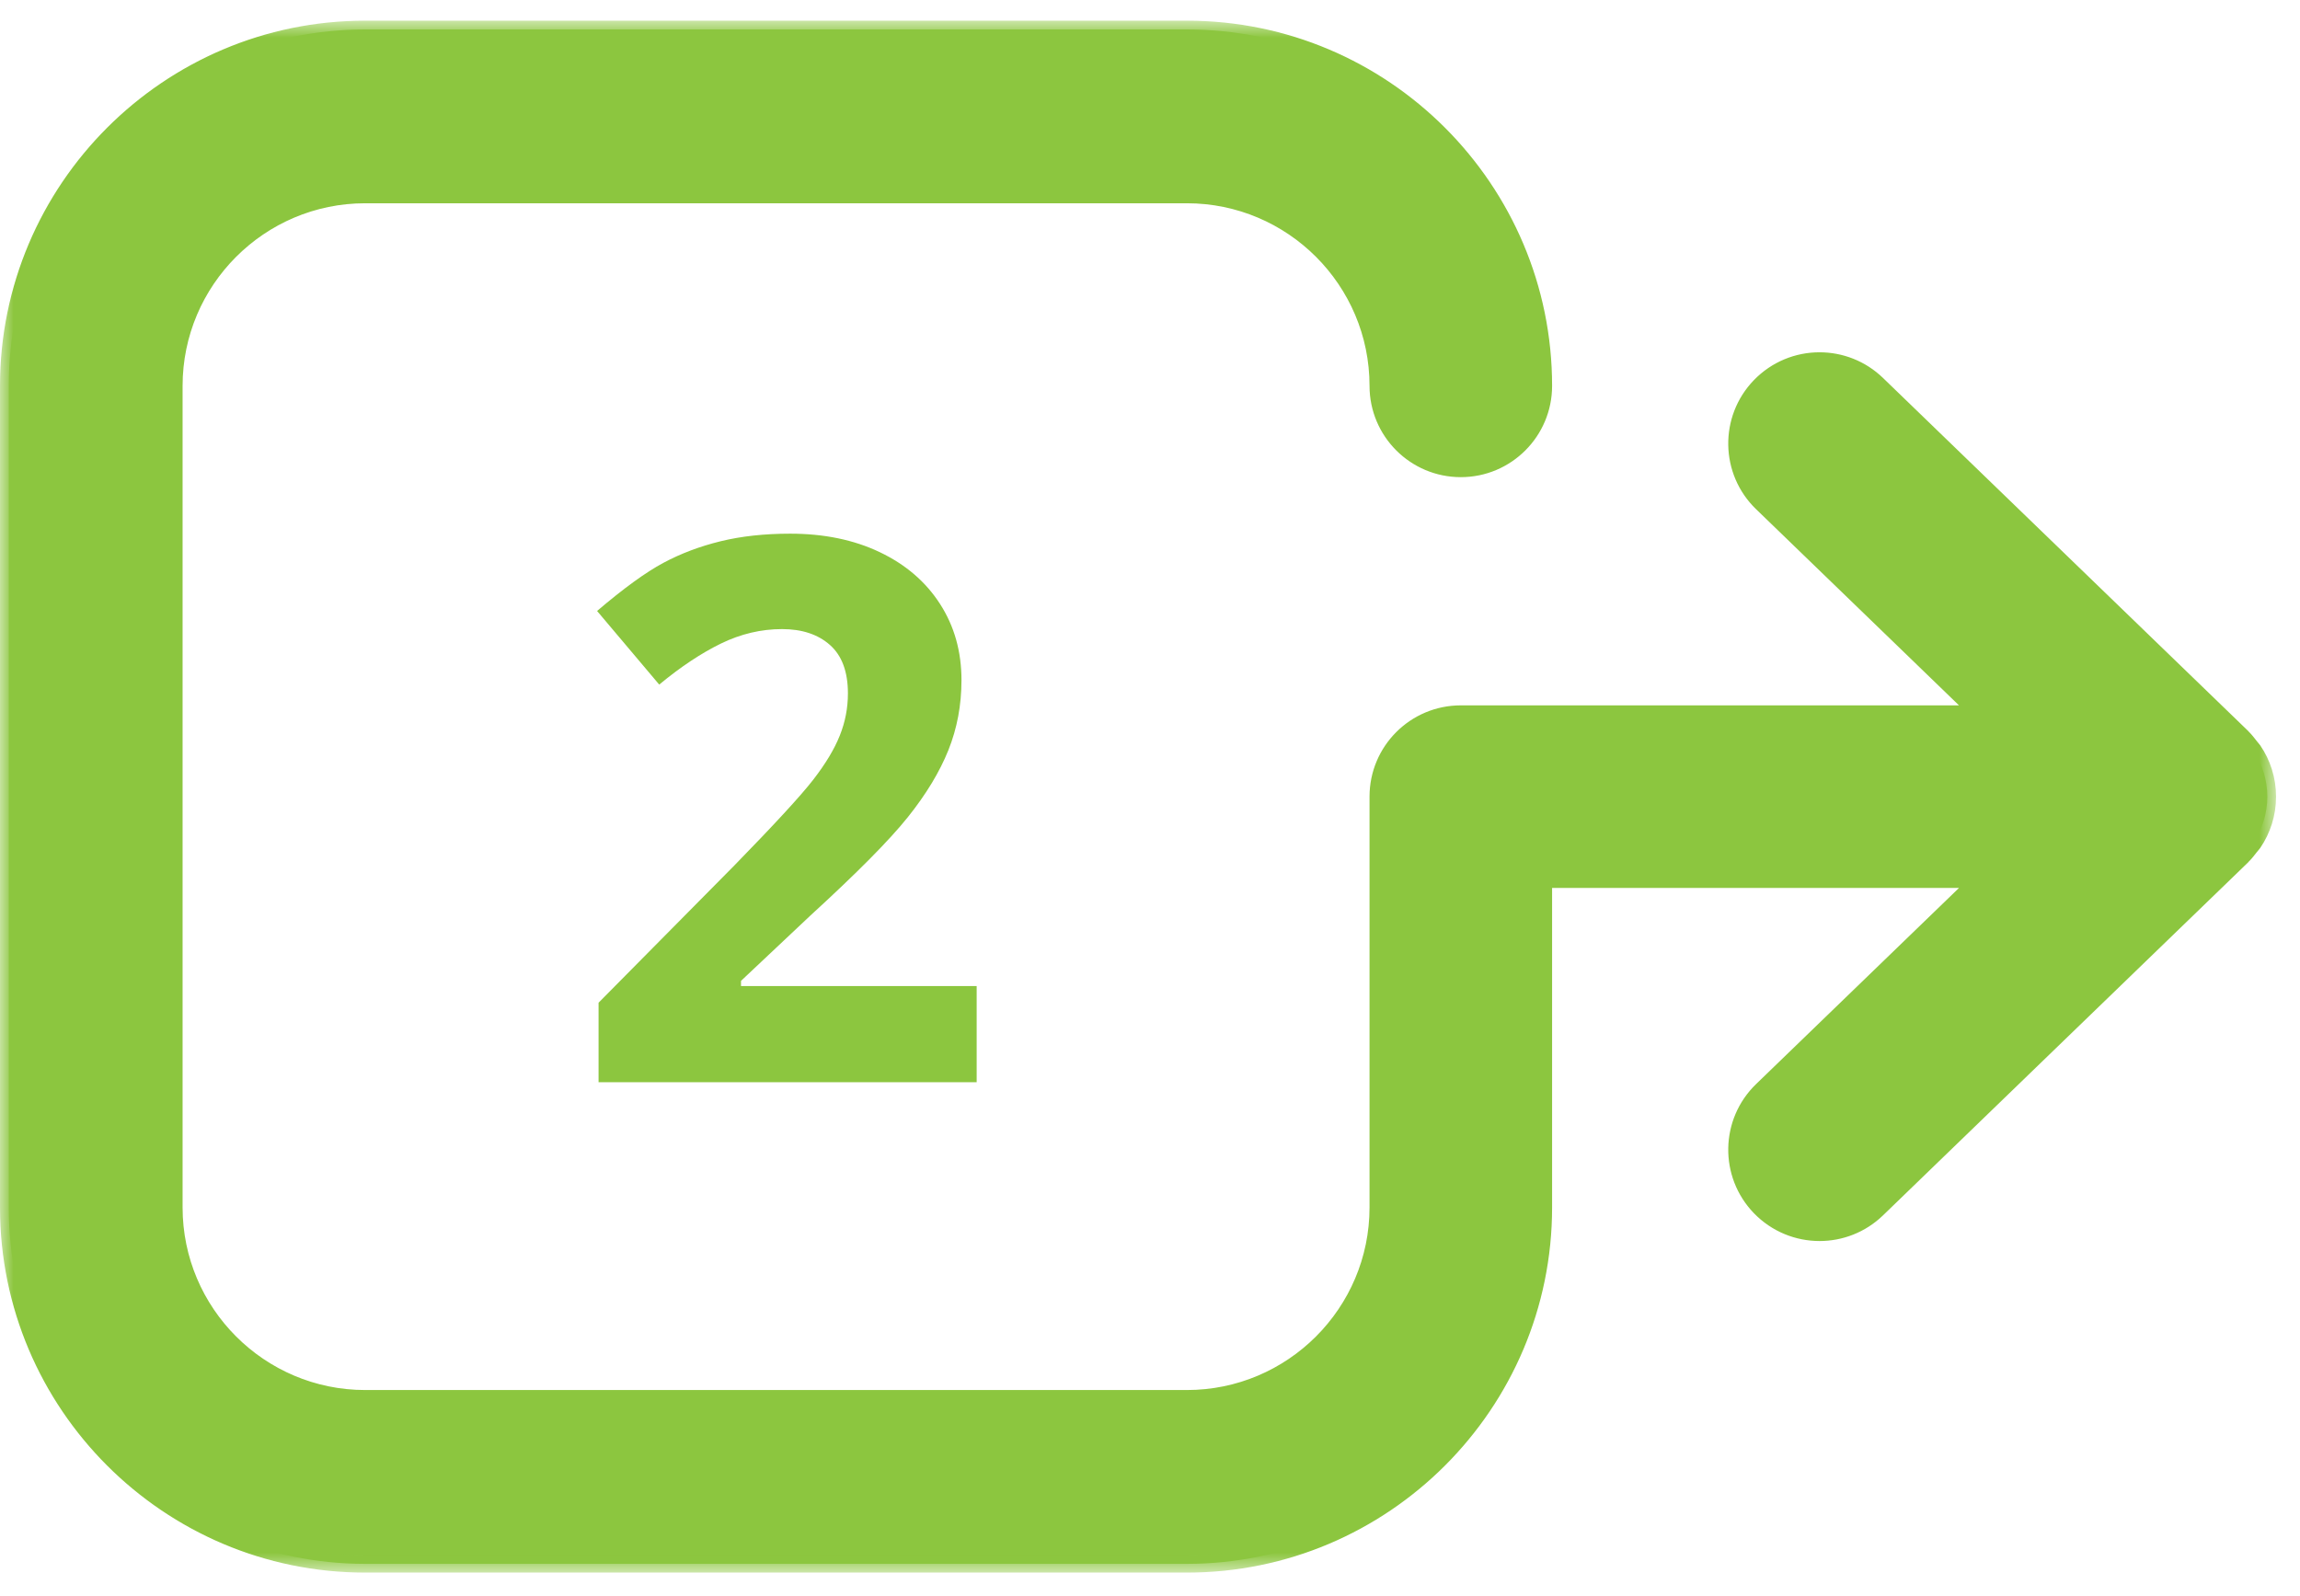
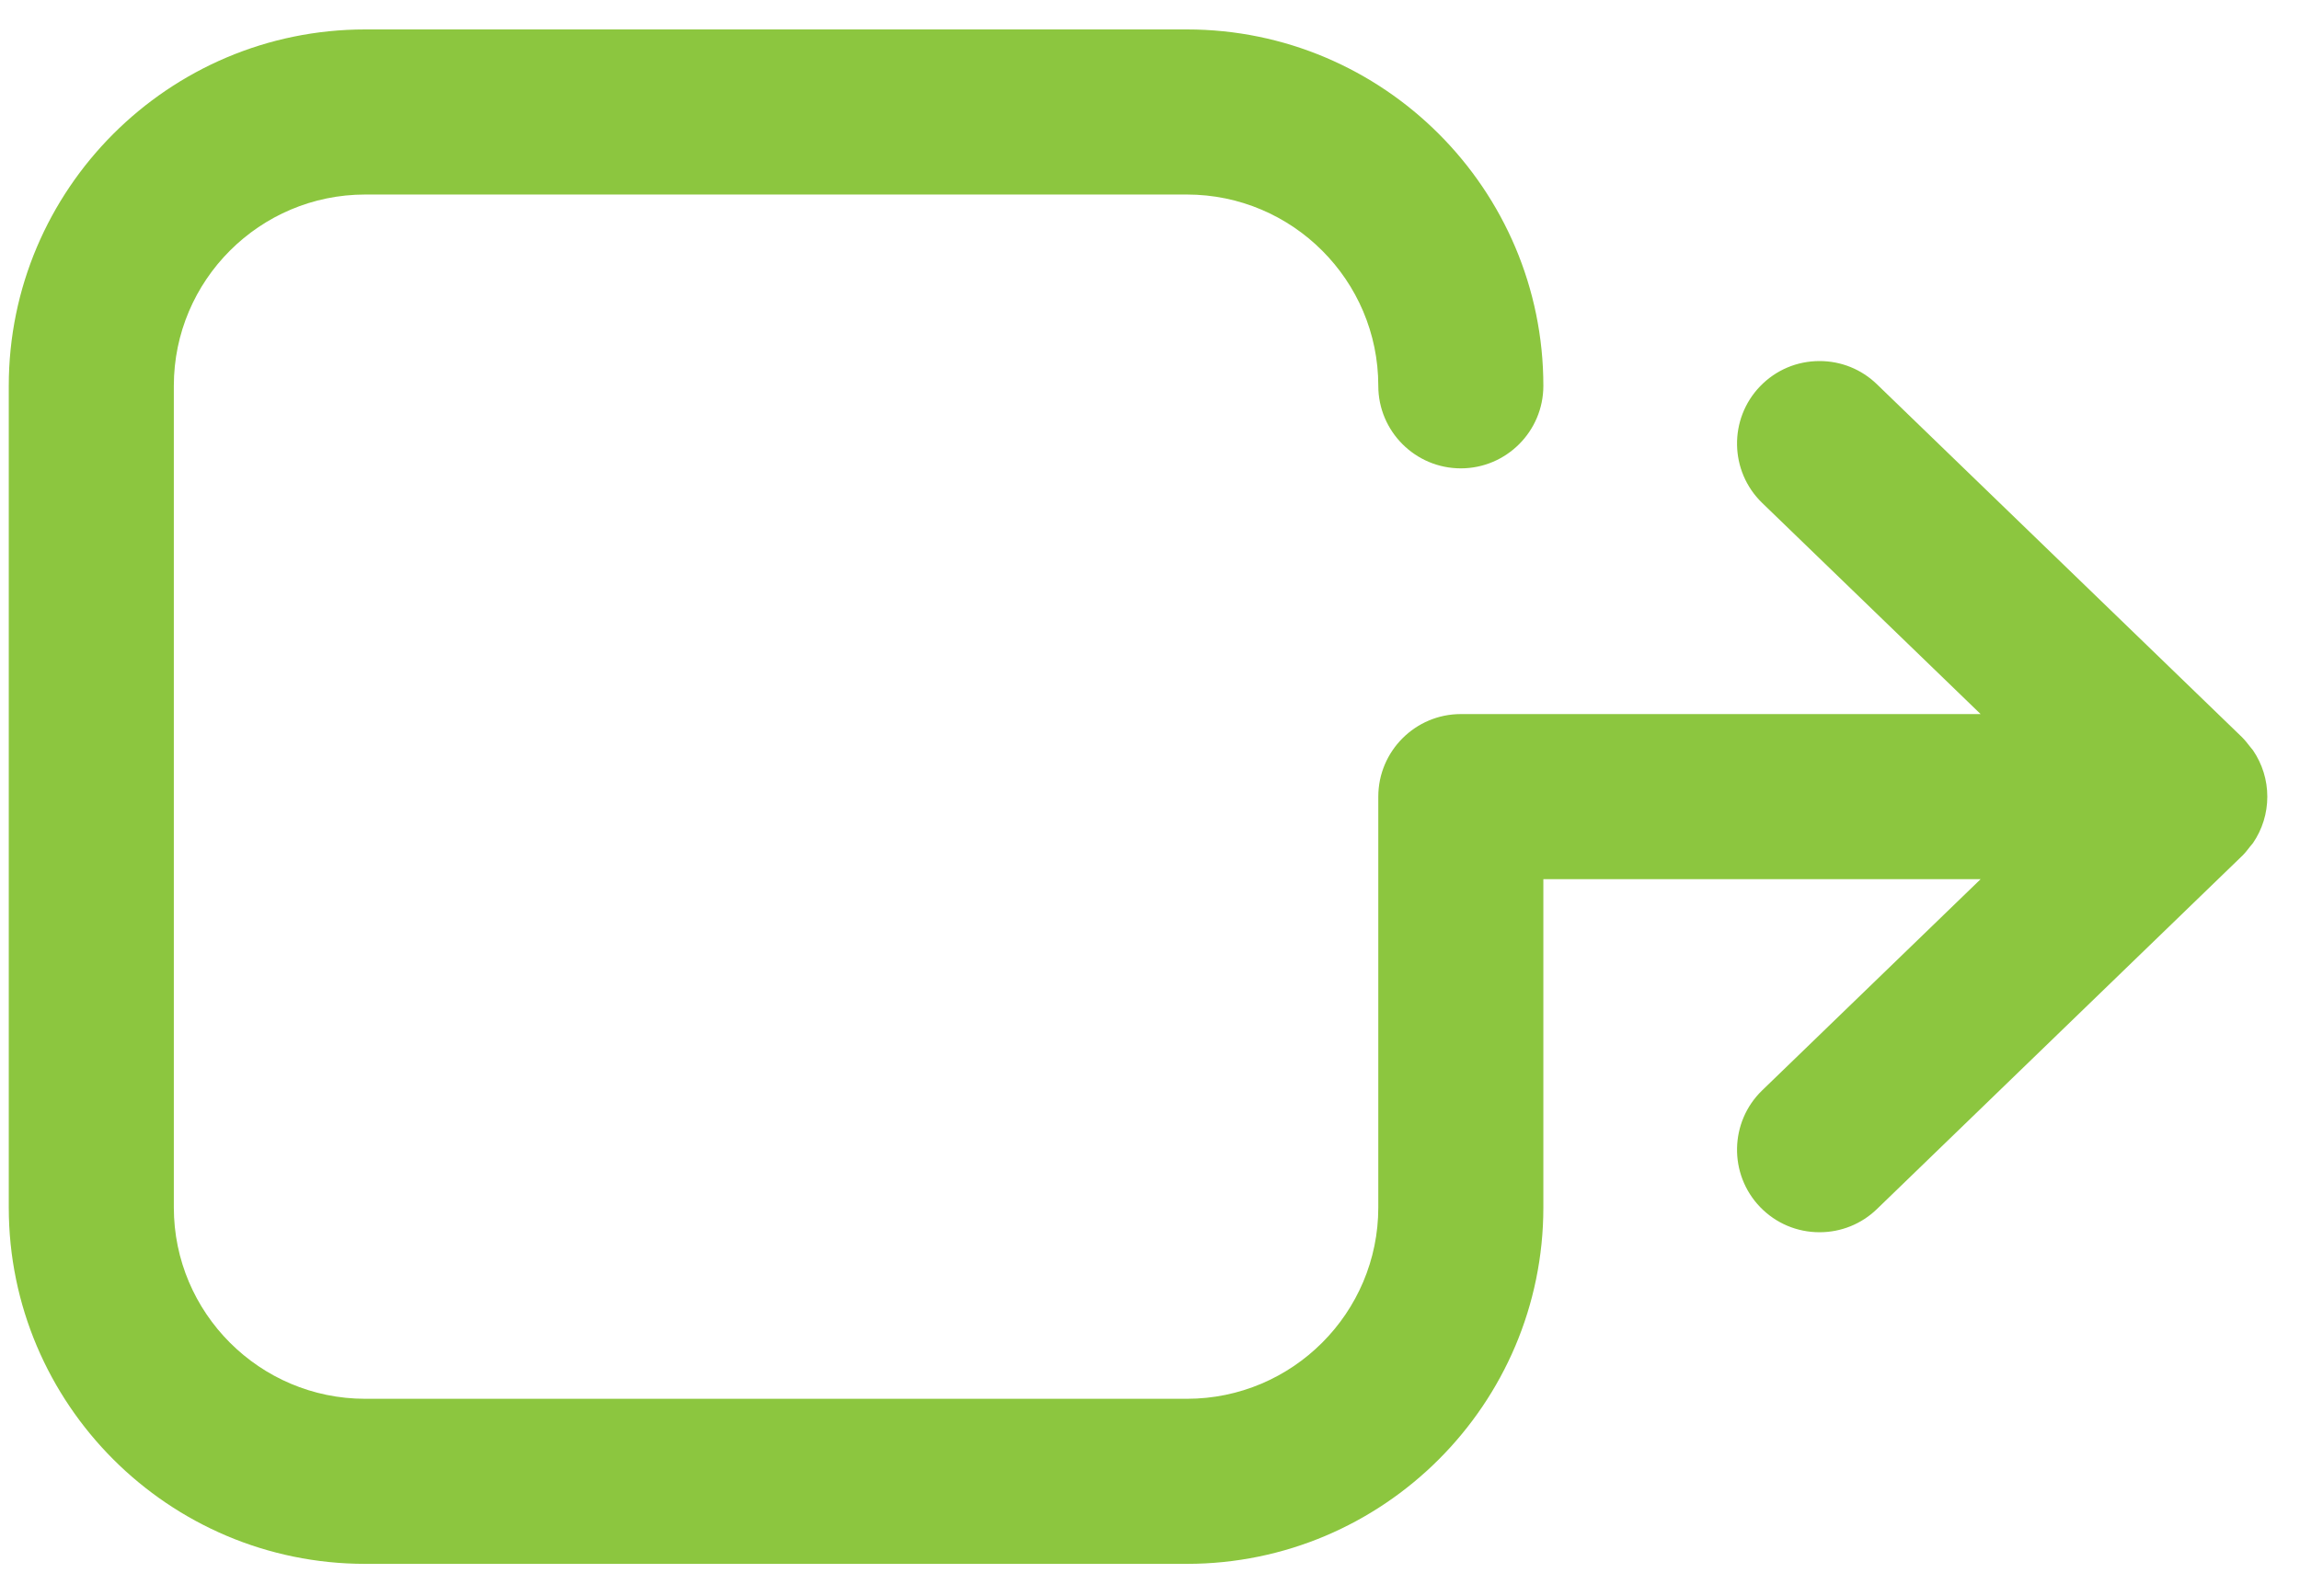
<svg xmlns="http://www.w3.org/2000/svg" xmlns:xlink="http://www.w3.org/1999/xlink" width="85px" height="59px" viewBox="0 0 85 59">
  <title>Page 1</title>
  <desc>Created with Sketch.</desc>
  <defs>
-     <polygon id="path-1" points="0 0.875 84.115 0.875 84.115 58.235 0 58.235" />
-   </defs>
+     </defs>
  <g id="Page-1" stroke="none" stroke-width="1" fill="none" fill-rule="evenodd">
    <g id="Design-Services-2" transform="translate(-918, -717)">
      <g id="Section" transform="translate(490, 638)">
        <g id="Row" transform="translate(0, 78)">
          <g id="Benefits-C-Copy" transform="translate(320, 0)">
            <g id="Step-2">
              <g id="Page-1" transform="translate(108, 0)">
                <g id="Group-8">
                  <g id="Group-6" transform="translate(0, 0.89)">
                    <path d="M13.497,57.912 C6.233,57.912 0.324,52.003 0.324,44.739 L0.324,14.371 C0.324,7.107 6.233,1.198 13.497,1.198 L43.864,1.198 C51.128,1.198 57.037,7.107 57.037,14.371 C57.037,16.053 55.668,17.421 53.987,17.421 C52.305,17.421 50.937,16.053 50.937,14.371 C50.937,10.472 47.764,7.3 43.864,7.3 L13.497,7.3 C9.597,7.3 6.424,10.472 6.424,14.371 L6.424,44.739 C6.424,48.638 9.597,51.811 13.497,51.811 L43.864,51.811 C47.764,51.811 50.937,48.638 50.937,44.739 L50.937,29.555 C50.937,27.873 52.305,26.503 53.987,26.503 L73.197,26.503 L65.124,18.699 C63.914,17.529 63.882,15.594 65.05,14.385 C65.631,13.785 66.41,13.455 67.245,13.455 C68.04,13.455 68.793,13.759 69.365,14.313 L82.861,27.361 C82.982,27.483 83.068,27.598 83.158,27.713 L83.262,27.84 C83.608,28.348 83.792,28.94 83.792,29.555 C83.792,30.17 83.609,30.762 83.262,31.271 L83.152,31.403 C83.061,31.521 82.976,31.632 82.878,31.729 L69.365,44.798 C68.793,45.351 68.04,45.655 67.245,45.655 C66.41,45.655 65.631,45.325 65.05,44.726 C63.882,43.516 63.914,41.58 65.124,40.411 L73.197,32.605 L57.037,32.605 L57.037,44.739 C57.037,52.003 51.128,57.912 43.864,57.912 L13.497,57.912 Z" id="Fill-1" fill="#8CC63F" />
                    <g id="Group-5">
                      <mask id="mask-2" fill="white">
                        <use xlink:href="#path-1" />
                      </mask>
                      <g id="Clip-4" />
-                       <path d="M43.864,0.874 L13.496,0.874 C6.055,0.874 0,6.93 0,14.372 L0,44.739 C0,52.181 6.055,58.235 13.496,58.235 L43.864,58.235 C51.307,58.235 57.36,52.181 57.36,44.739 L57.36,32.93 L72.397,32.93 L64.899,40.179 C63.559,41.475 63.523,43.61 64.818,44.951 C65.481,45.635 66.362,45.98 67.245,45.98 C68.089,45.98 68.935,45.664 69.59,45.031 L83.086,31.981 C83.093,31.975 83.098,31.966 83.104,31.959 C83.217,31.849 83.311,31.725 83.408,31.601 C83.446,31.55 83.494,31.505 83.53,31.452 C83.899,30.911 84.115,30.259 84.115,29.555 C84.115,28.851 83.899,28.198 83.529,27.657 C83.495,27.607 83.45,27.566 83.414,27.516 C83.317,27.39 83.218,27.263 83.104,27.15 C83.098,27.144 83.093,27.136 83.086,27.129 L69.59,14.08 C68.935,13.447 68.089,13.131 67.244,13.131 C66.362,13.131 65.481,13.475 64.818,14.16 C63.523,15.499 63.559,17.636 64.899,18.931 L72.397,26.181 L53.987,26.181 C52.123,26.181 50.613,27.691 50.613,29.555 L50.613,44.739 C50.613,48.46 47.585,51.487 43.864,51.487 L13.496,51.487 C9.776,51.487 6.748,48.46 6.748,44.739 L6.748,14.372 C6.748,10.65 9.776,7.623 13.496,7.623 L43.864,7.623 C47.585,7.623 50.613,10.65 50.613,14.372 C50.613,16.234 52.123,17.746 53.987,17.746 C55.85,17.746 57.36,16.234 57.36,14.372 C57.36,6.93 51.307,0.874 43.864,0.874 M43.864,1.521 C50.949,1.521 56.713,7.285 56.713,14.372 C56.713,15.875 55.49,17.099 53.987,17.099 C52.483,17.099 51.26,15.875 51.26,14.372 C51.26,10.293 47.942,6.976 43.864,6.976 L13.496,6.976 C9.419,6.976 6.1,10.293 6.1,14.372 L6.1,44.739 C6.1,48.816 9.419,52.134 13.496,52.134 L43.864,52.134 C47.942,52.134 51.26,48.816 51.26,44.739 L51.26,29.555 C51.26,28.051 52.483,26.828 53.987,26.828 L72.397,26.828 L73.998,26.828 L72.847,25.715 L65.349,18.465 C64.268,17.421 64.239,15.691 65.284,14.609 C65.802,14.073 66.498,13.778 67.244,13.778 C67.955,13.778 68.628,14.051 69.14,14.544 L82.606,27.566 L82.616,27.579 L82.651,27.612 C82.743,27.703 82.821,27.806 82.9,27.91 C82.924,27.942 82.952,27.973 82.994,28.022 C83.305,28.475 83.468,29.006 83.468,29.555 C83.468,30.105 83.305,30.634 82.976,31.109 C82.948,31.141 82.921,31.174 82.895,31.206 C82.817,31.307 82.742,31.409 82.659,31.491 L82.611,31.537 L82.606,31.546 L69.14,44.565 C68.628,45.061 67.955,45.333 67.245,45.333 C66.498,45.333 65.802,45.036 65.284,44.5 C64.239,43.419 64.268,41.69 65.349,40.644 L72.847,33.394 L73.998,32.283 L72.397,32.283 L57.36,32.283 L56.713,32.283 L56.713,32.93 L56.713,44.739 C56.713,51.824 50.949,57.588 43.864,57.588 L13.496,57.588 C6.411,57.588 0.647,51.824 0.647,44.739 L0.647,14.372 C0.647,7.285 6.411,1.521 13.496,1.521 L43.864,1.521" id="Fill-3" fill="#8CC63F" mask="url(#mask-2)" />
                    </g>
                  </g>
-                   <path d="M36.094,41 L22.121,41 L22.121,38.061 L27.139,32.988 C28.624,31.466 29.595,30.411 30.051,29.823 C30.507,29.235 30.835,28.691 31.035,28.189 C31.236,27.688 31.336,27.169 31.336,26.631 C31.336,25.829 31.115,25.232 30.673,24.84 C30.231,24.448 29.641,24.252 28.902,24.252 C28.128,24.252 27.376,24.43 26.646,24.785 C25.917,25.141 25.156,25.646 24.363,26.303 L22.066,23.582 C23.051,22.743 23.867,22.151 24.514,21.805 C25.161,21.458 25.867,21.192 26.633,21.005 C27.398,20.818 28.255,20.725 29.203,20.725 C30.452,20.725 31.555,20.952 32.512,21.408 C33.469,21.864 34.212,22.502 34.74,23.322 C35.269,24.143 35.533,25.081 35.533,26.139 C35.533,27.059 35.371,27.923 35.048,28.729 C34.724,29.536 34.223,30.363 33.544,31.211 C32.865,32.059 31.669,33.266 29.955,34.834 L27.385,37.254 L27.385,37.445 L36.094,37.445 L36.094,41 Z" id="2" fill="#8CC63F" />
                </g>
              </g>
            </g>
          </g>
        </g>
      </g>
    </g>
  </g>
</svg>